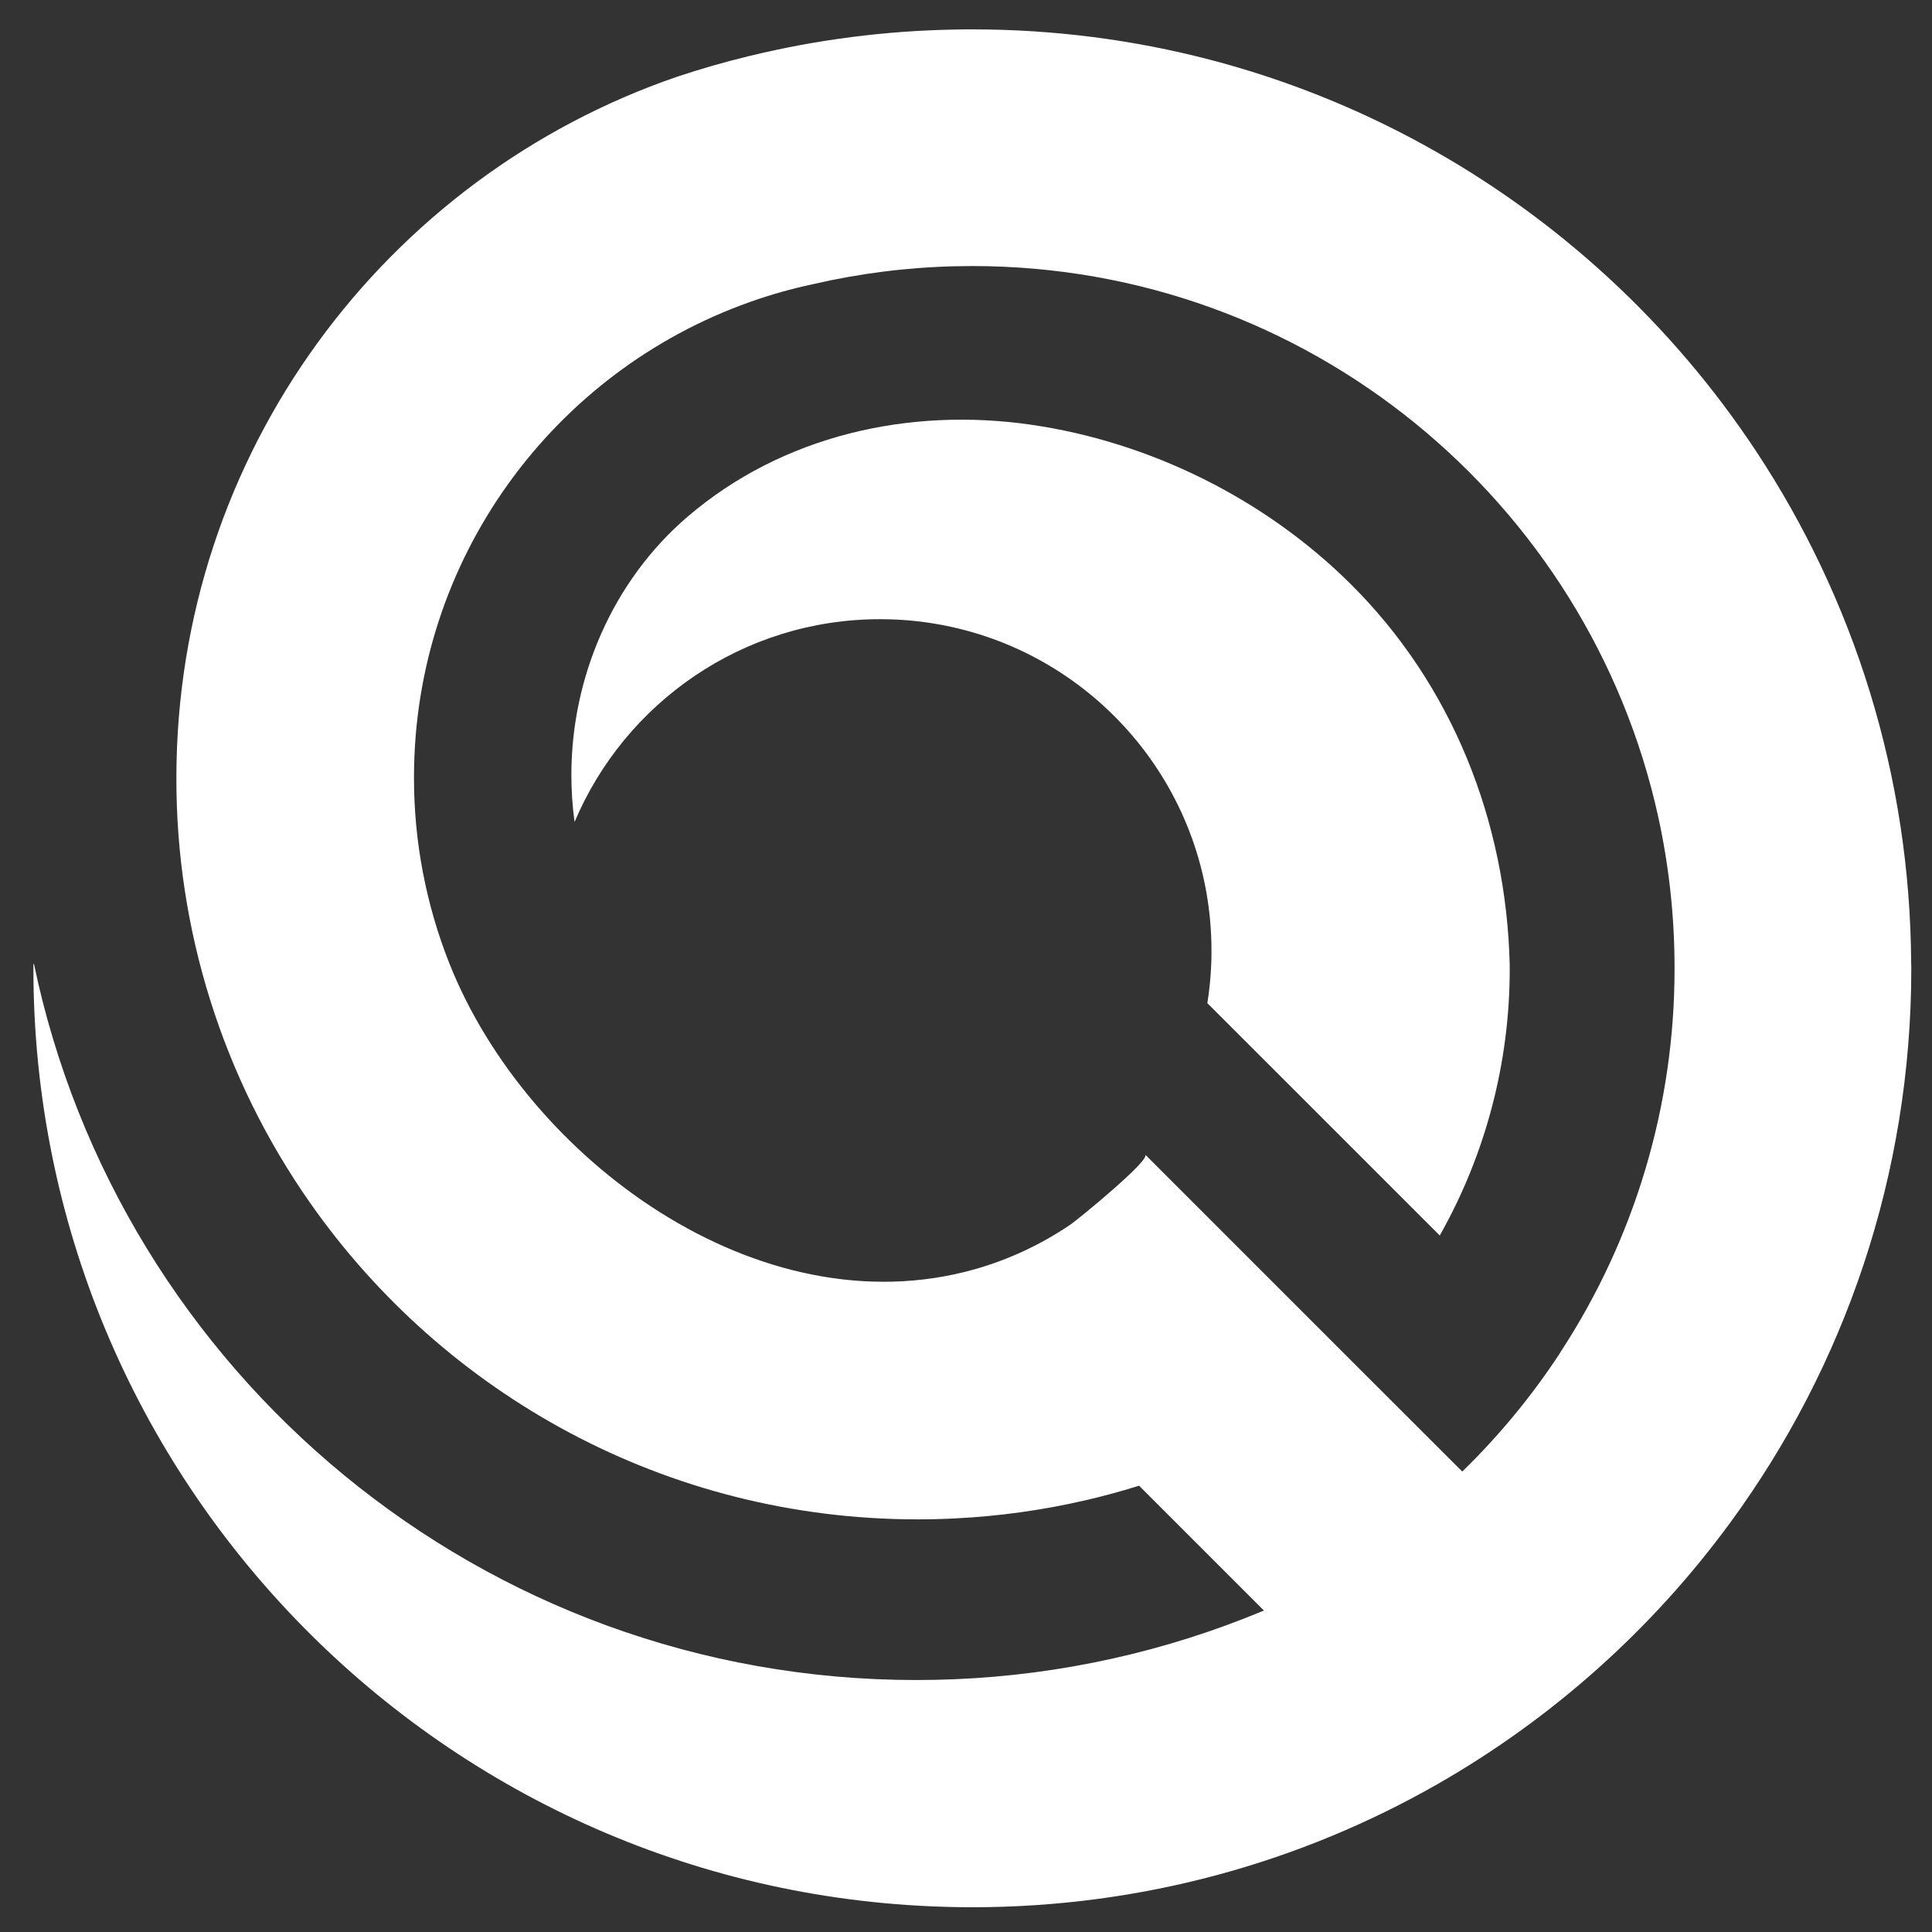
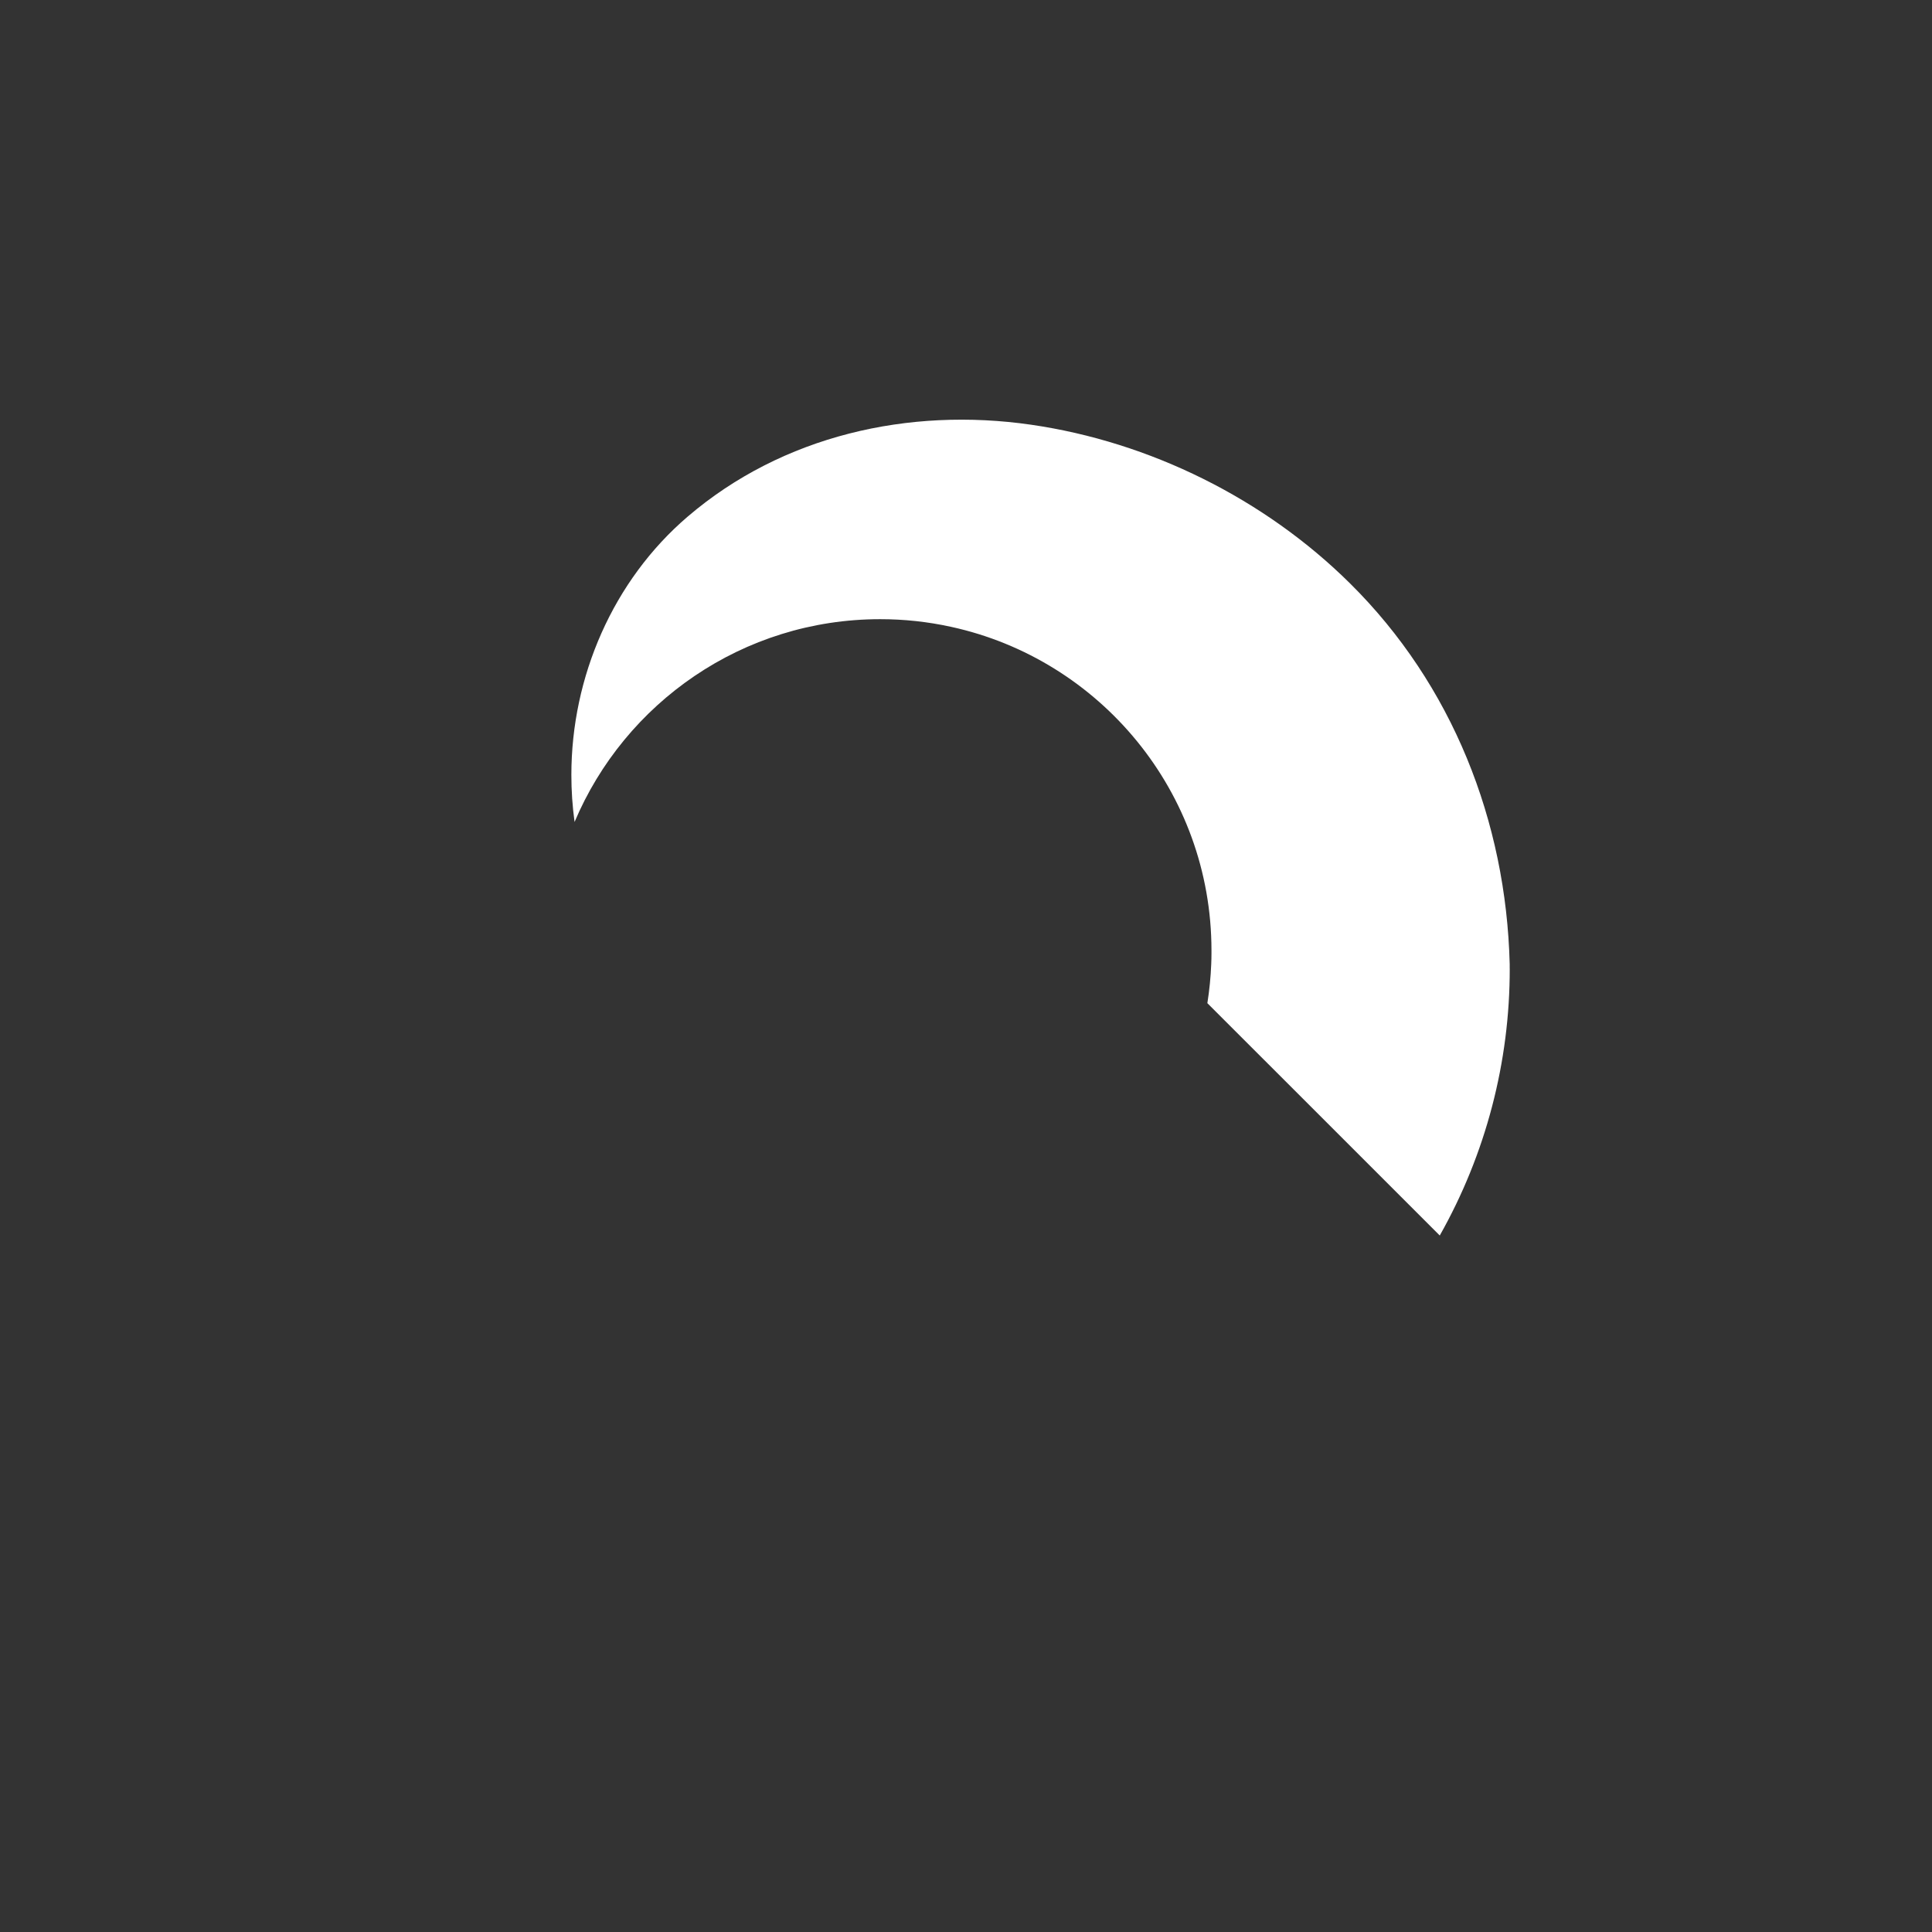
<svg xmlns="http://www.w3.org/2000/svg" width="441" height="441" viewBox="0 0 441 441" fill="none">
  <rect x="0" y="0" width="441" height="441" fill="#333333" stroke="none" />
-   <path d="M436.244 220.059C436.059 176.841 423.069 136.626 400.88 103.04C362.535 45 296.702 6.703 221.924 6.703C220.601 6.703 219.307 6.703 218.004 6.745C202.248 7.01 186.571 9.019 171.258 12.736C171.092 12.769 170.929 12.809 170.768 12.848C165.287 14.186 159.896 15.737 154.597 17.501C88.081 40.29 40.261 103.361 40.261 177.613C40.206 212.3 50.865 246.158 70.78 274.558C101.37 318.25 152.085 346.813 209.475 346.813C212.337 346.813 215.181 346.74 218.008 346.593C228.048 346.101 238.025 344.712 247.818 342.443L247.943 342.419C251.879 341.499 255.762 340.445 259.592 339.259C259.656 339.241 259.72 339.226 259.789 339.202L260.009 339.129L288.5 367.622C266.118 376.979 242.253 382.286 218.015 383.297C215.075 383.421 212.116 383.483 209.14 383.485C110.012 383.485 27.26 313.386 7.759 220.052H7.623C7.623 220.379 7.623 220.701 7.623 221.029C7.623 338.079 101.47 433.227 218.021 435.309C219.325 435.342 220.63 435.348 221.942 435.348C260.582 435.348 296.824 425.126 328.13 407.244C354.376 392.229 377.167 371.858 395.021 347.455C420.963 312.014 436.275 268.296 436.275 221.029C436.275 220.701 436.275 220.379 436.261 220.052M356.22 308.643C349.763 318.524 342.237 327.664 333.777 335.896L310.905 313.046L307.944 310.087L272.053 274.194C272.053 274.194 261.414 263.559 261.414 263.555C262.655 264.796 246.018 278.377 244.382 279.495C237.66 284.073 230.241 287.535 222.414 289.746C173.148 303.6 120.322 264.423 102.636 220.068C97.241 206.516 94.479 192.06 94.497 177.474C94.497 127.367 126.503 84.747 171.189 68.933C171.246 68.905 171.305 68.882 171.366 68.864C175.992 67.231 180.719 65.899 185.518 64.878C196.182 62.407 207.071 61.033 218.015 60.776C219.319 60.744 220.626 60.728 221.935 60.728C298.526 60.728 362.57 114.437 378.464 186.243C380.912 197.35 382.176 208.685 382.232 220.059C382.232 220.385 382.232 220.707 382.232 221.036C382.283 252.156 373.229 282.611 356.185 308.649" fill="white" />
  <path d="M344.613 221.036C344.651 242.403 339.147 263.414 328.64 282.019L297.435 250.814L275.594 228.985C276.063 226.034 276.358 223.058 276.476 220.072C276.509 219.294 276.531 218.509 276.531 217.713C276.531 217.464 276.531 217.21 276.531 216.965C276.531 180.744 251.068 150.476 217.071 143.076C211.76 141.914 206.339 141.33 200.902 141.334C169.531 141.334 142.63 160.431 131.153 187.621C130.664 184.063 130.419 180.475 130.421 176.883C130.421 154.471 139.945 132.496 156.972 117.921C178.634 99.384 207.466 92.91 235.36 96.947C262.481 100.874 288.668 113.857 308.151 133.16C331.487 156.251 343.788 187.469 344.604 220.059C344.604 220.39 344.604 220.707 344.604 221.038" fill="white" />
</svg>